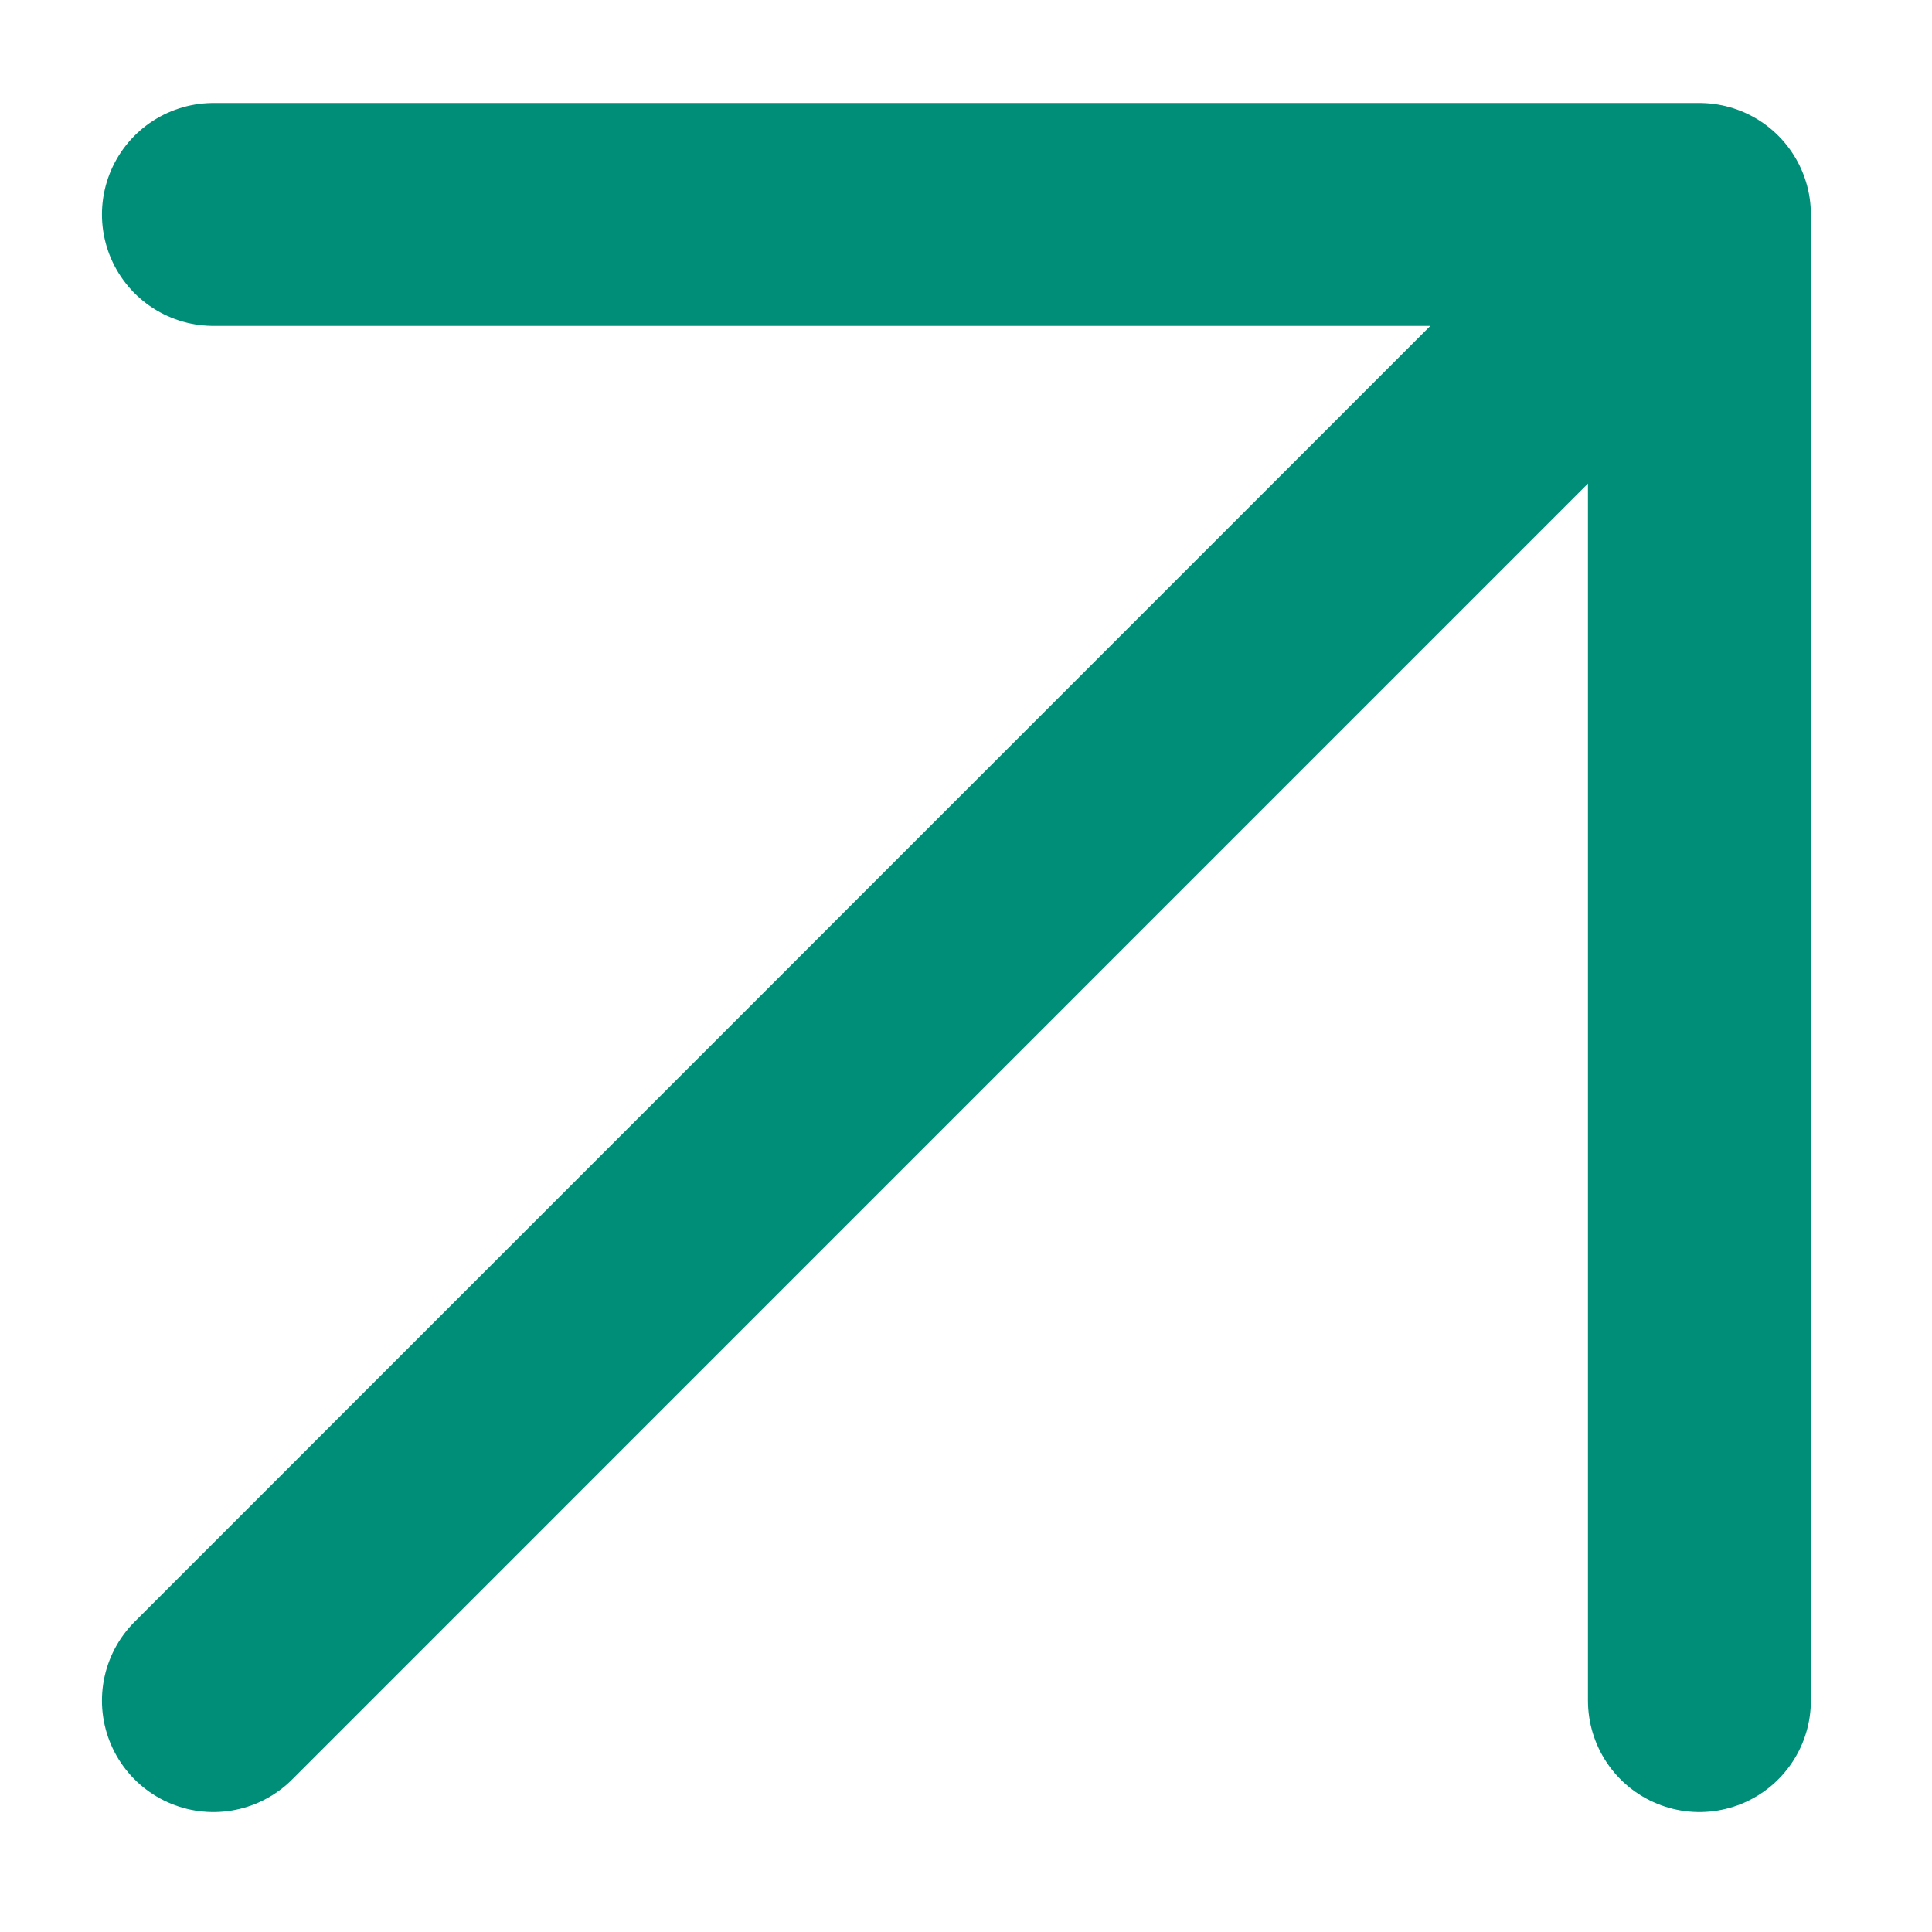
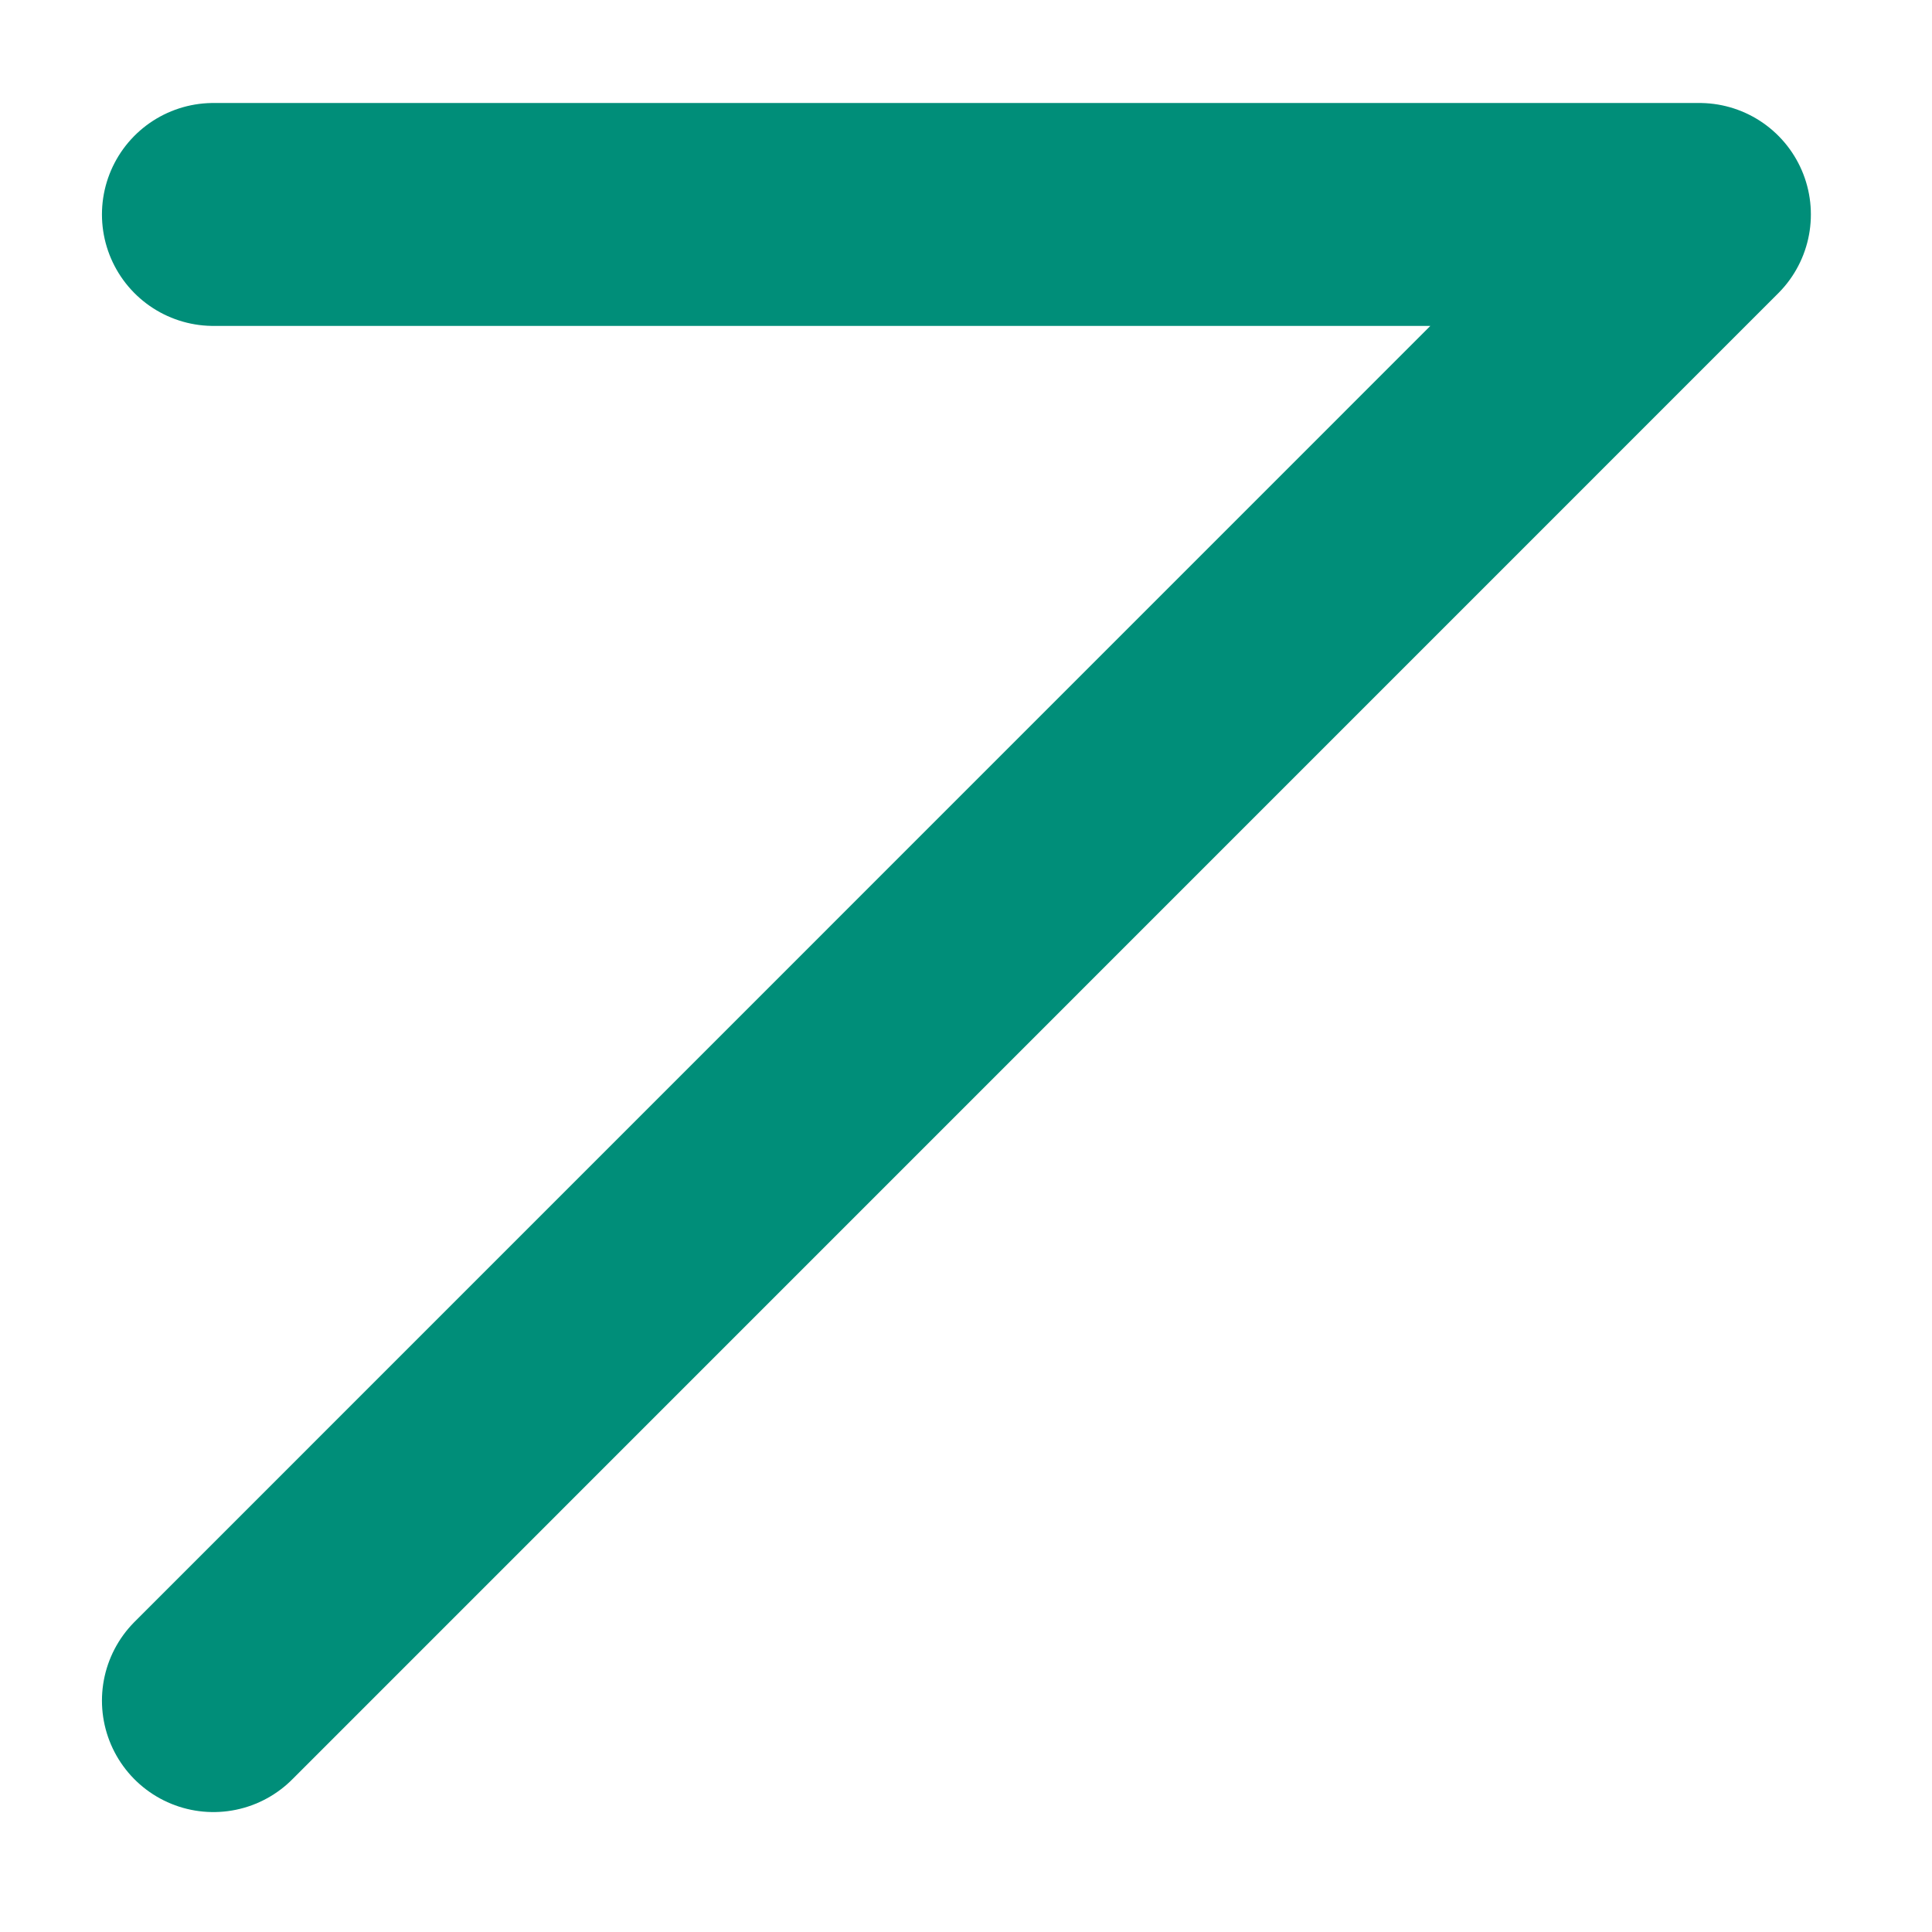
<svg xmlns="http://www.w3.org/2000/svg" width="13" height="13" viewBox="0 0 13 13" fill="none">
-   <path d="M1.436 11.443L11.435 1.443M11.435 1.443H1.436M11.435 1.443V11.443" stroke="#008E79" stroke-width="1.5" stroke-linecap="round" stroke-linejoin="round" />
+   <path d="M1.436 11.443L11.435 1.443M11.435 1.443H1.436M11.435 1.443" stroke="#008E79" stroke-width="1.5" stroke-linecap="round" stroke-linejoin="round" />
</svg>